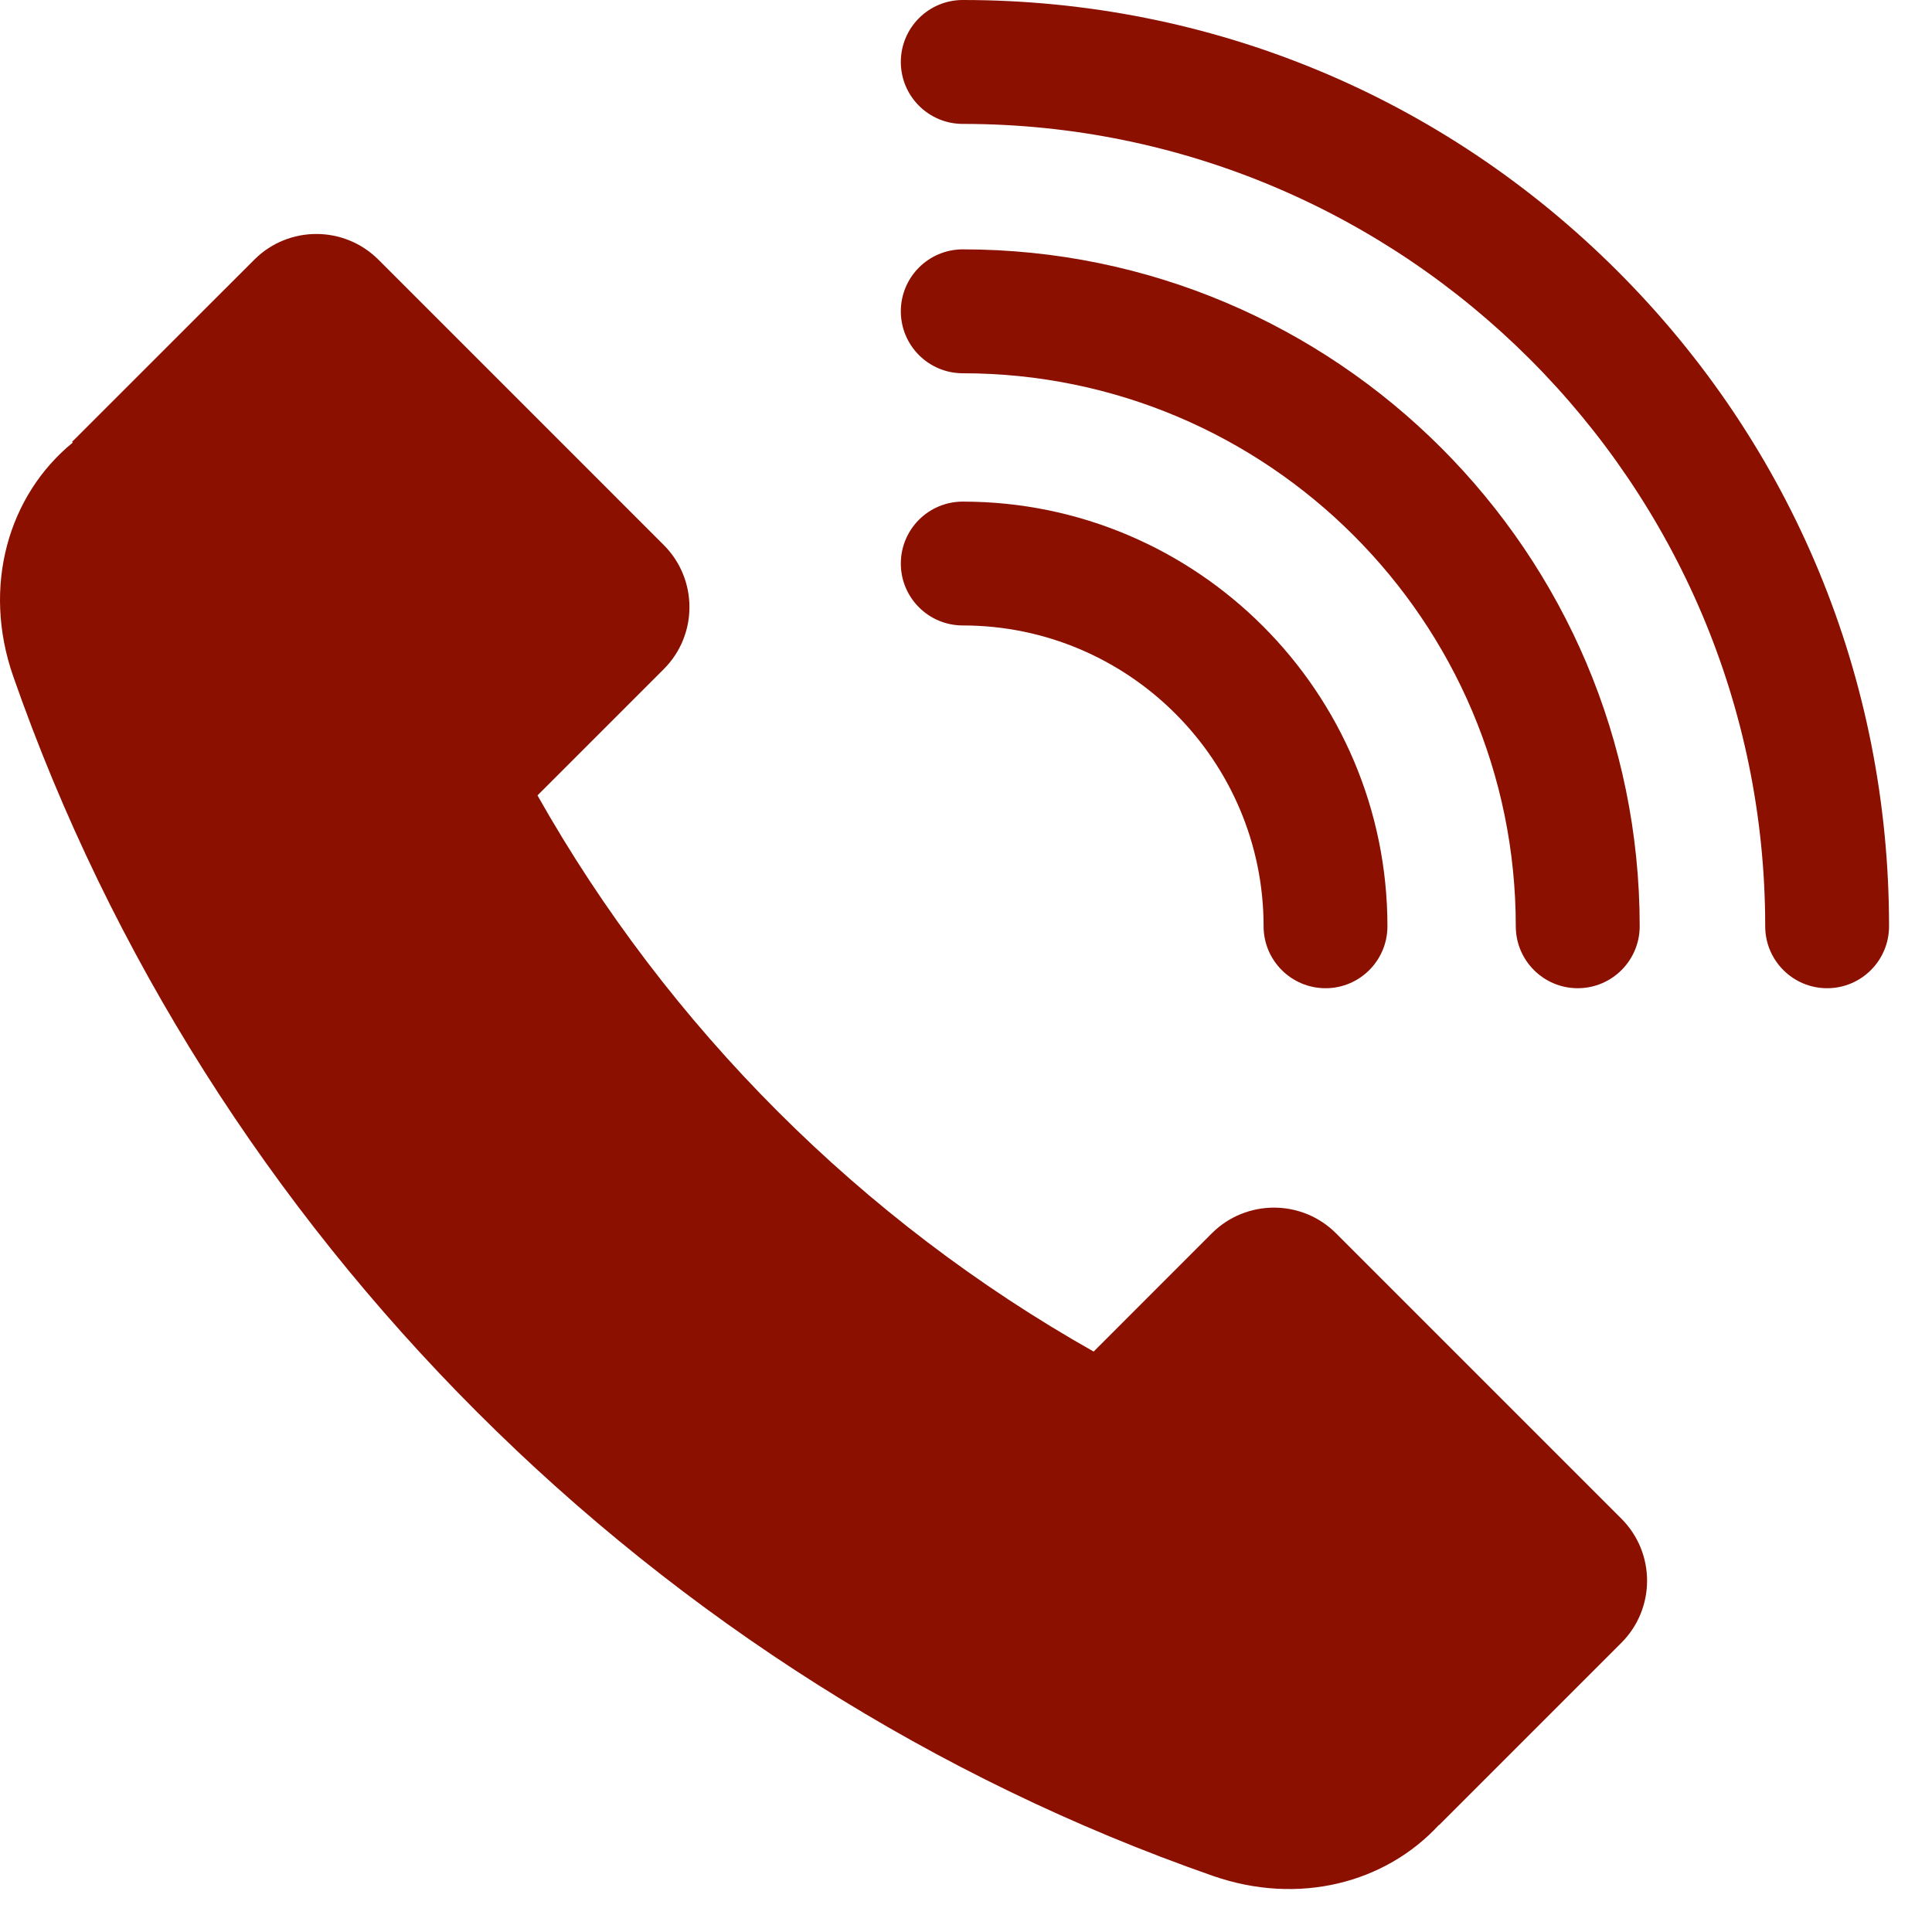
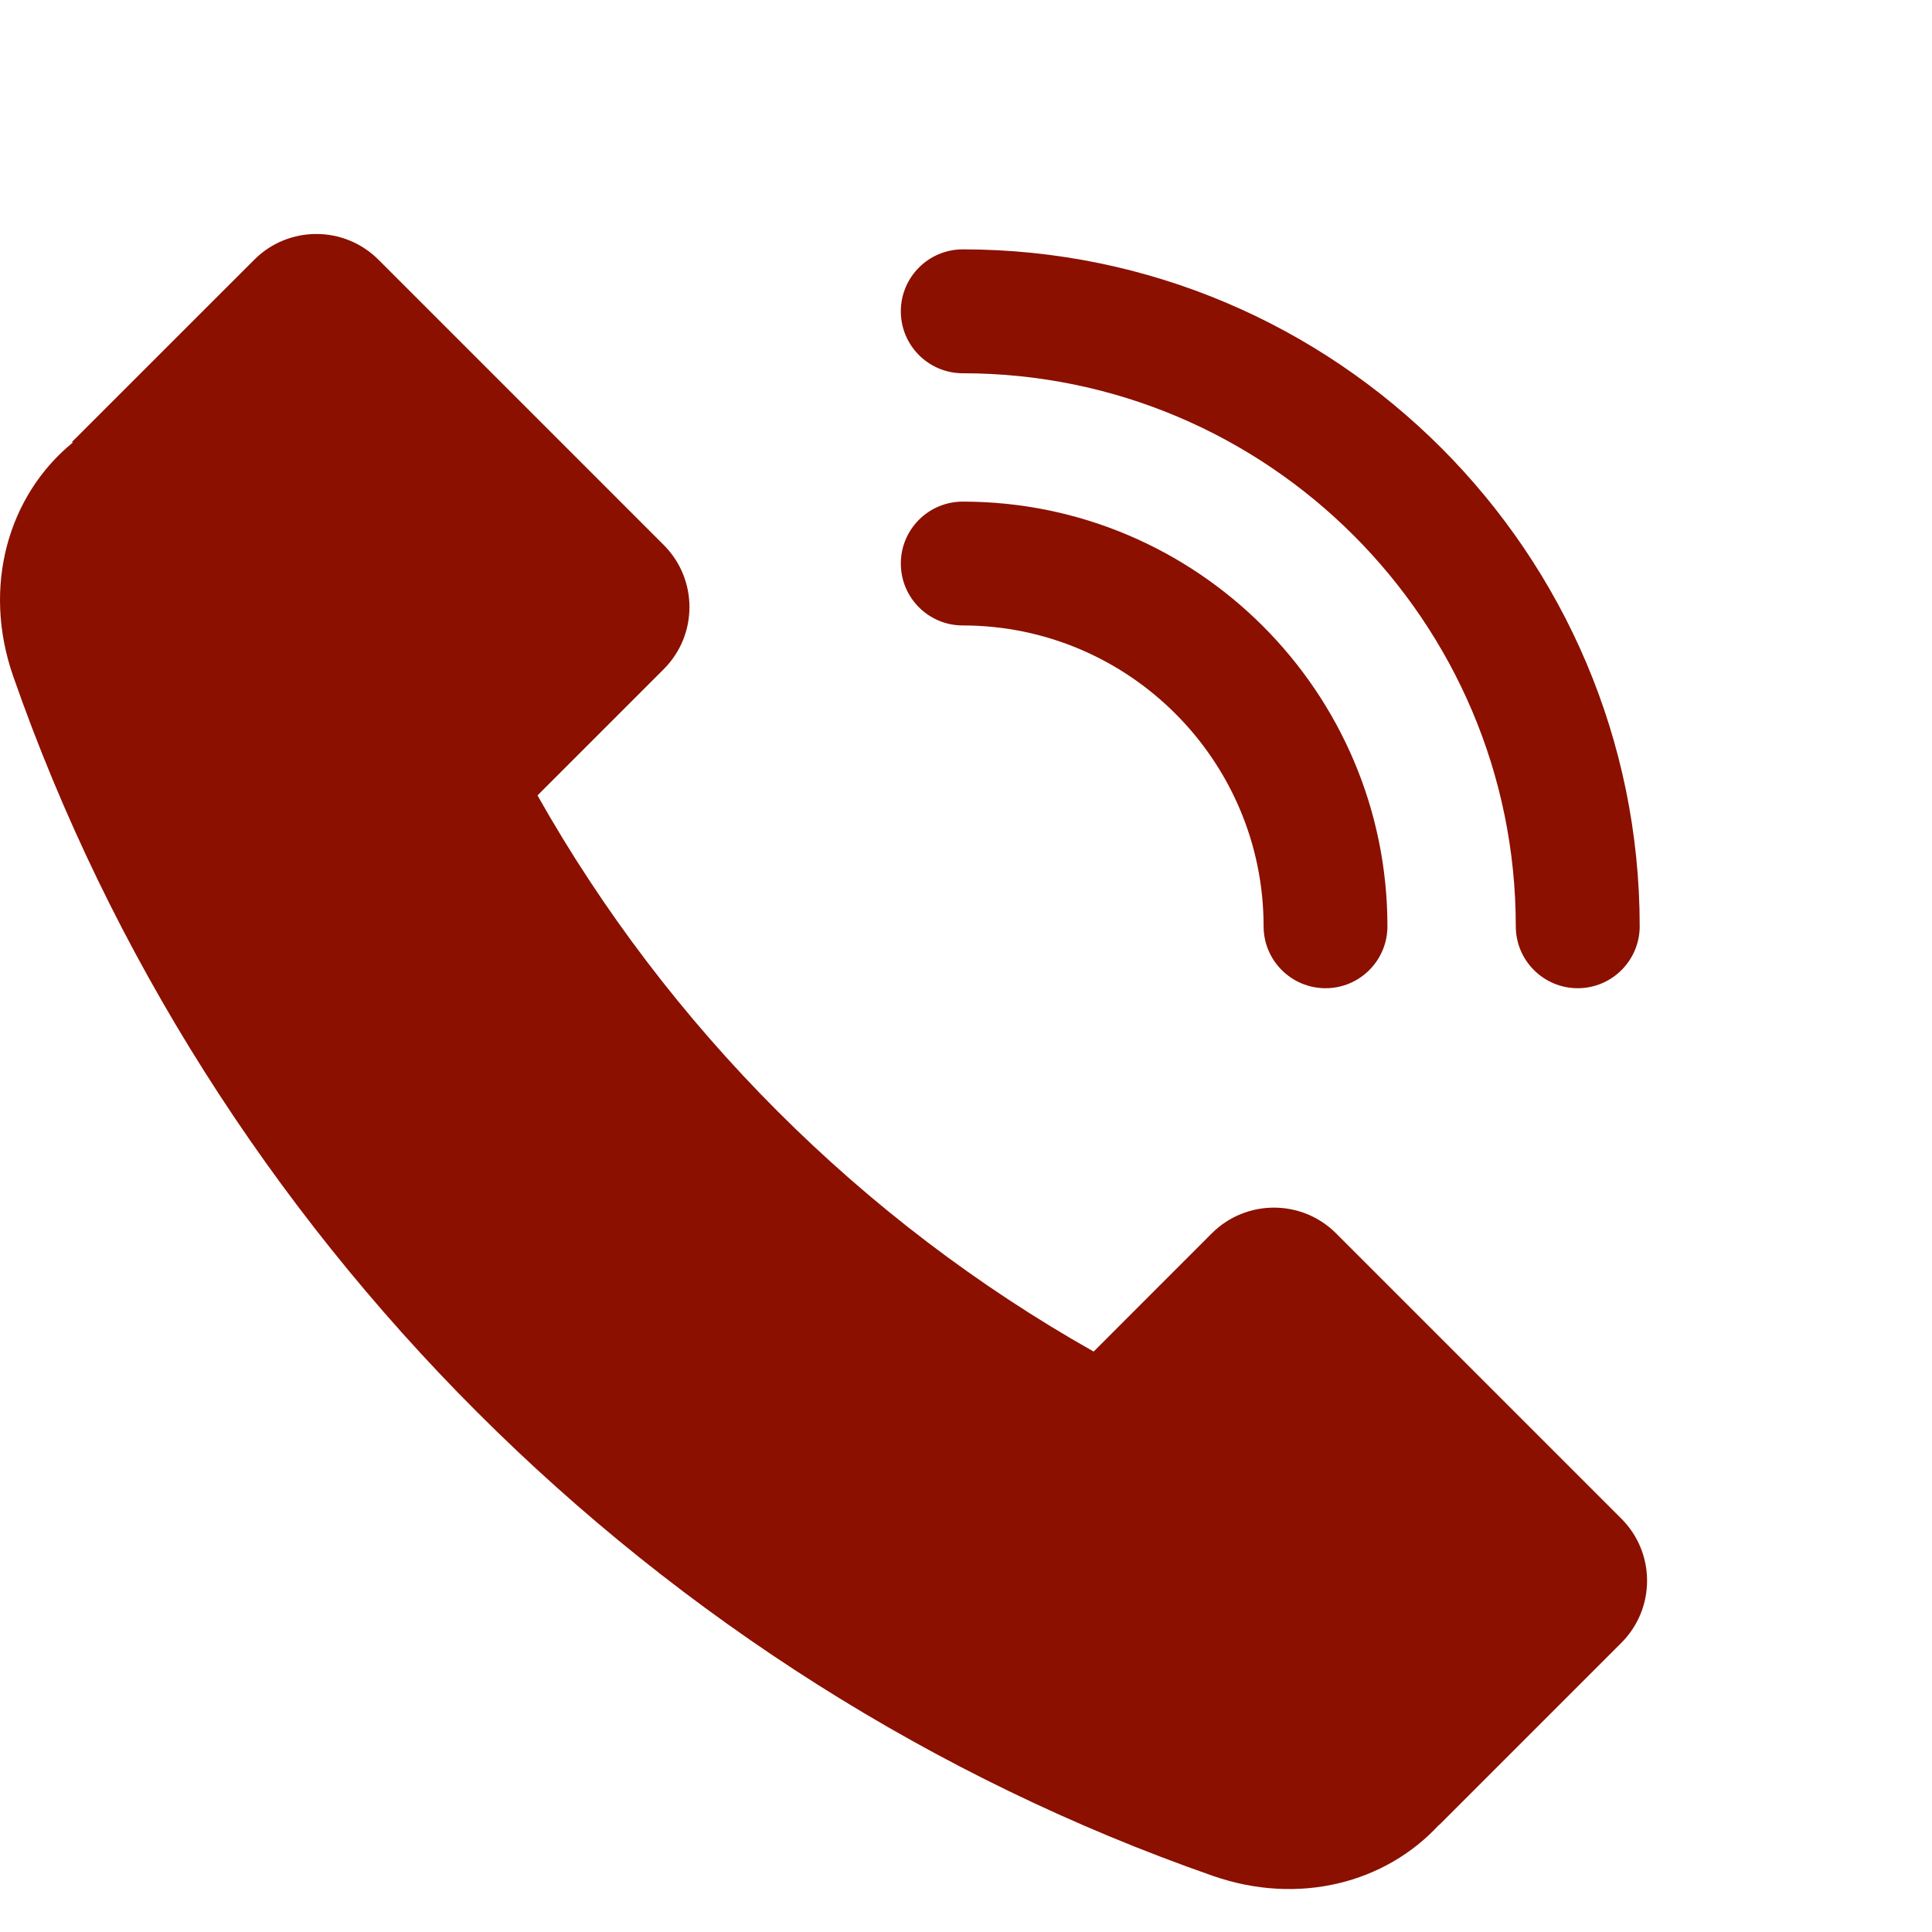
<svg xmlns="http://www.w3.org/2000/svg" width="30" height="30" viewBox="0 0 30 30" fill="none">
  <path d="M25.176 23.581L20.746 19.151C20.214 18.619 19.35 18.619 18.817 19.151L16.982 20.987C13.383 18.957 10.376 15.95 8.346 12.351L10.306 10.391C10.839 9.859 10.839 8.995 10.306 8.462L5.877 4.033C5.344 3.5 4.48 3.5 3.948 4.033L1.119 6.861L1.13 6.872C0.128 7.69 -0.282 9.106 0.205 10.501C3.222 19.148 10.186 26.111 18.832 29.128C20.165 29.593 21.512 29.241 22.345 28.336L22.347 28.339L25.176 25.51C25.709 24.977 25.709 24.114 25.176 23.581ZM14.95 7.789C14.419 7.789 13.988 8.219 13.988 8.751C13.988 9.282 14.419 9.712 14.95 9.712C17.526 9.712 19.621 11.808 19.621 14.383C19.621 14.914 20.052 15.345 20.583 15.345C21.114 15.345 21.544 14.914 21.544 14.383C21.544 10.747 18.586 7.789 14.95 7.789Z" fill="#8B1000" />
  <path d="M14.95 3.872C14.419 3.872 13.988 4.303 13.988 4.834C13.988 5.365 14.419 5.796 14.95 5.796C19.685 5.796 23.537 9.648 23.537 14.383C23.537 14.914 23.968 15.345 24.499 15.345C25.03 15.345 25.461 14.914 25.461 14.383C25.461 8.587 20.746 3.872 14.95 3.872Z" fill="#8B1000" />
-   <path d="M25.12 4.213C22.404 1.496 18.792 0 14.95 0C14.419 0 13.988 0.431 13.988 0.962C13.988 1.493 14.419 1.924 14.95 1.924C21.82 1.924 27.41 7.513 27.41 14.383C27.41 14.914 27.84 15.345 28.372 15.345C28.903 15.345 29.333 14.914 29.333 14.383C29.333 10.541 27.837 6.929 25.12 4.213Z" fill="#8B1000" />
</svg>